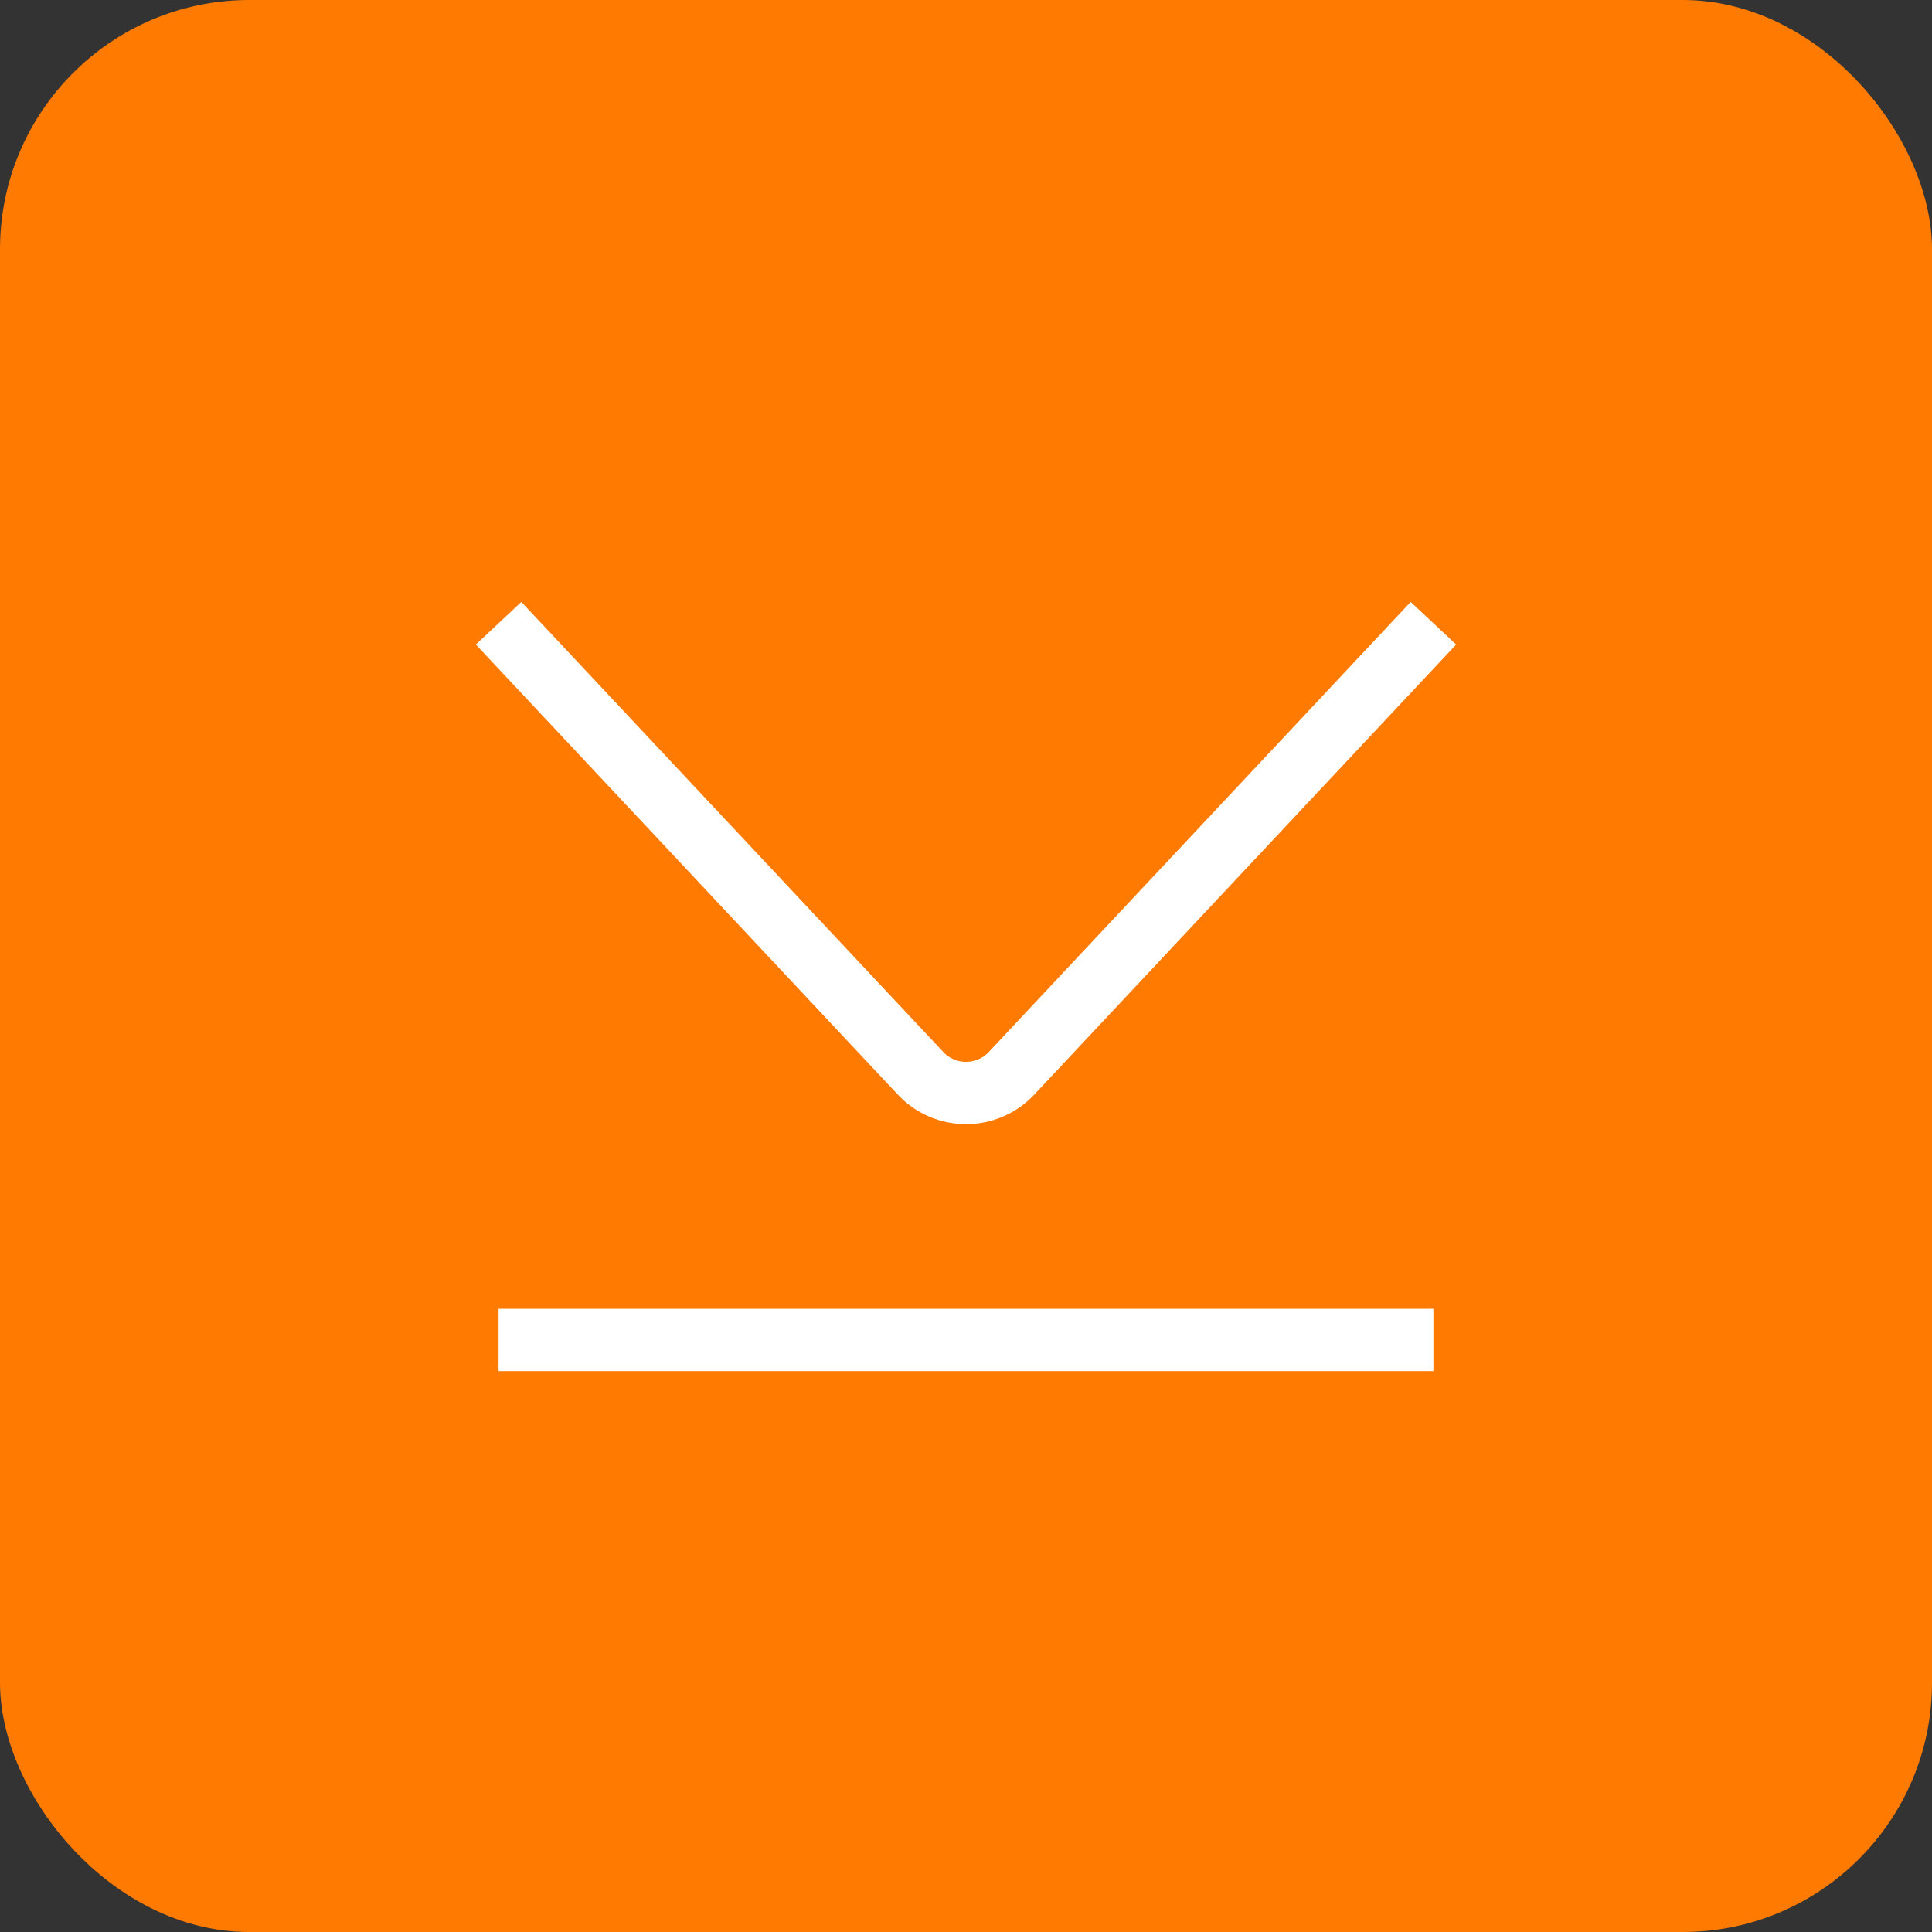
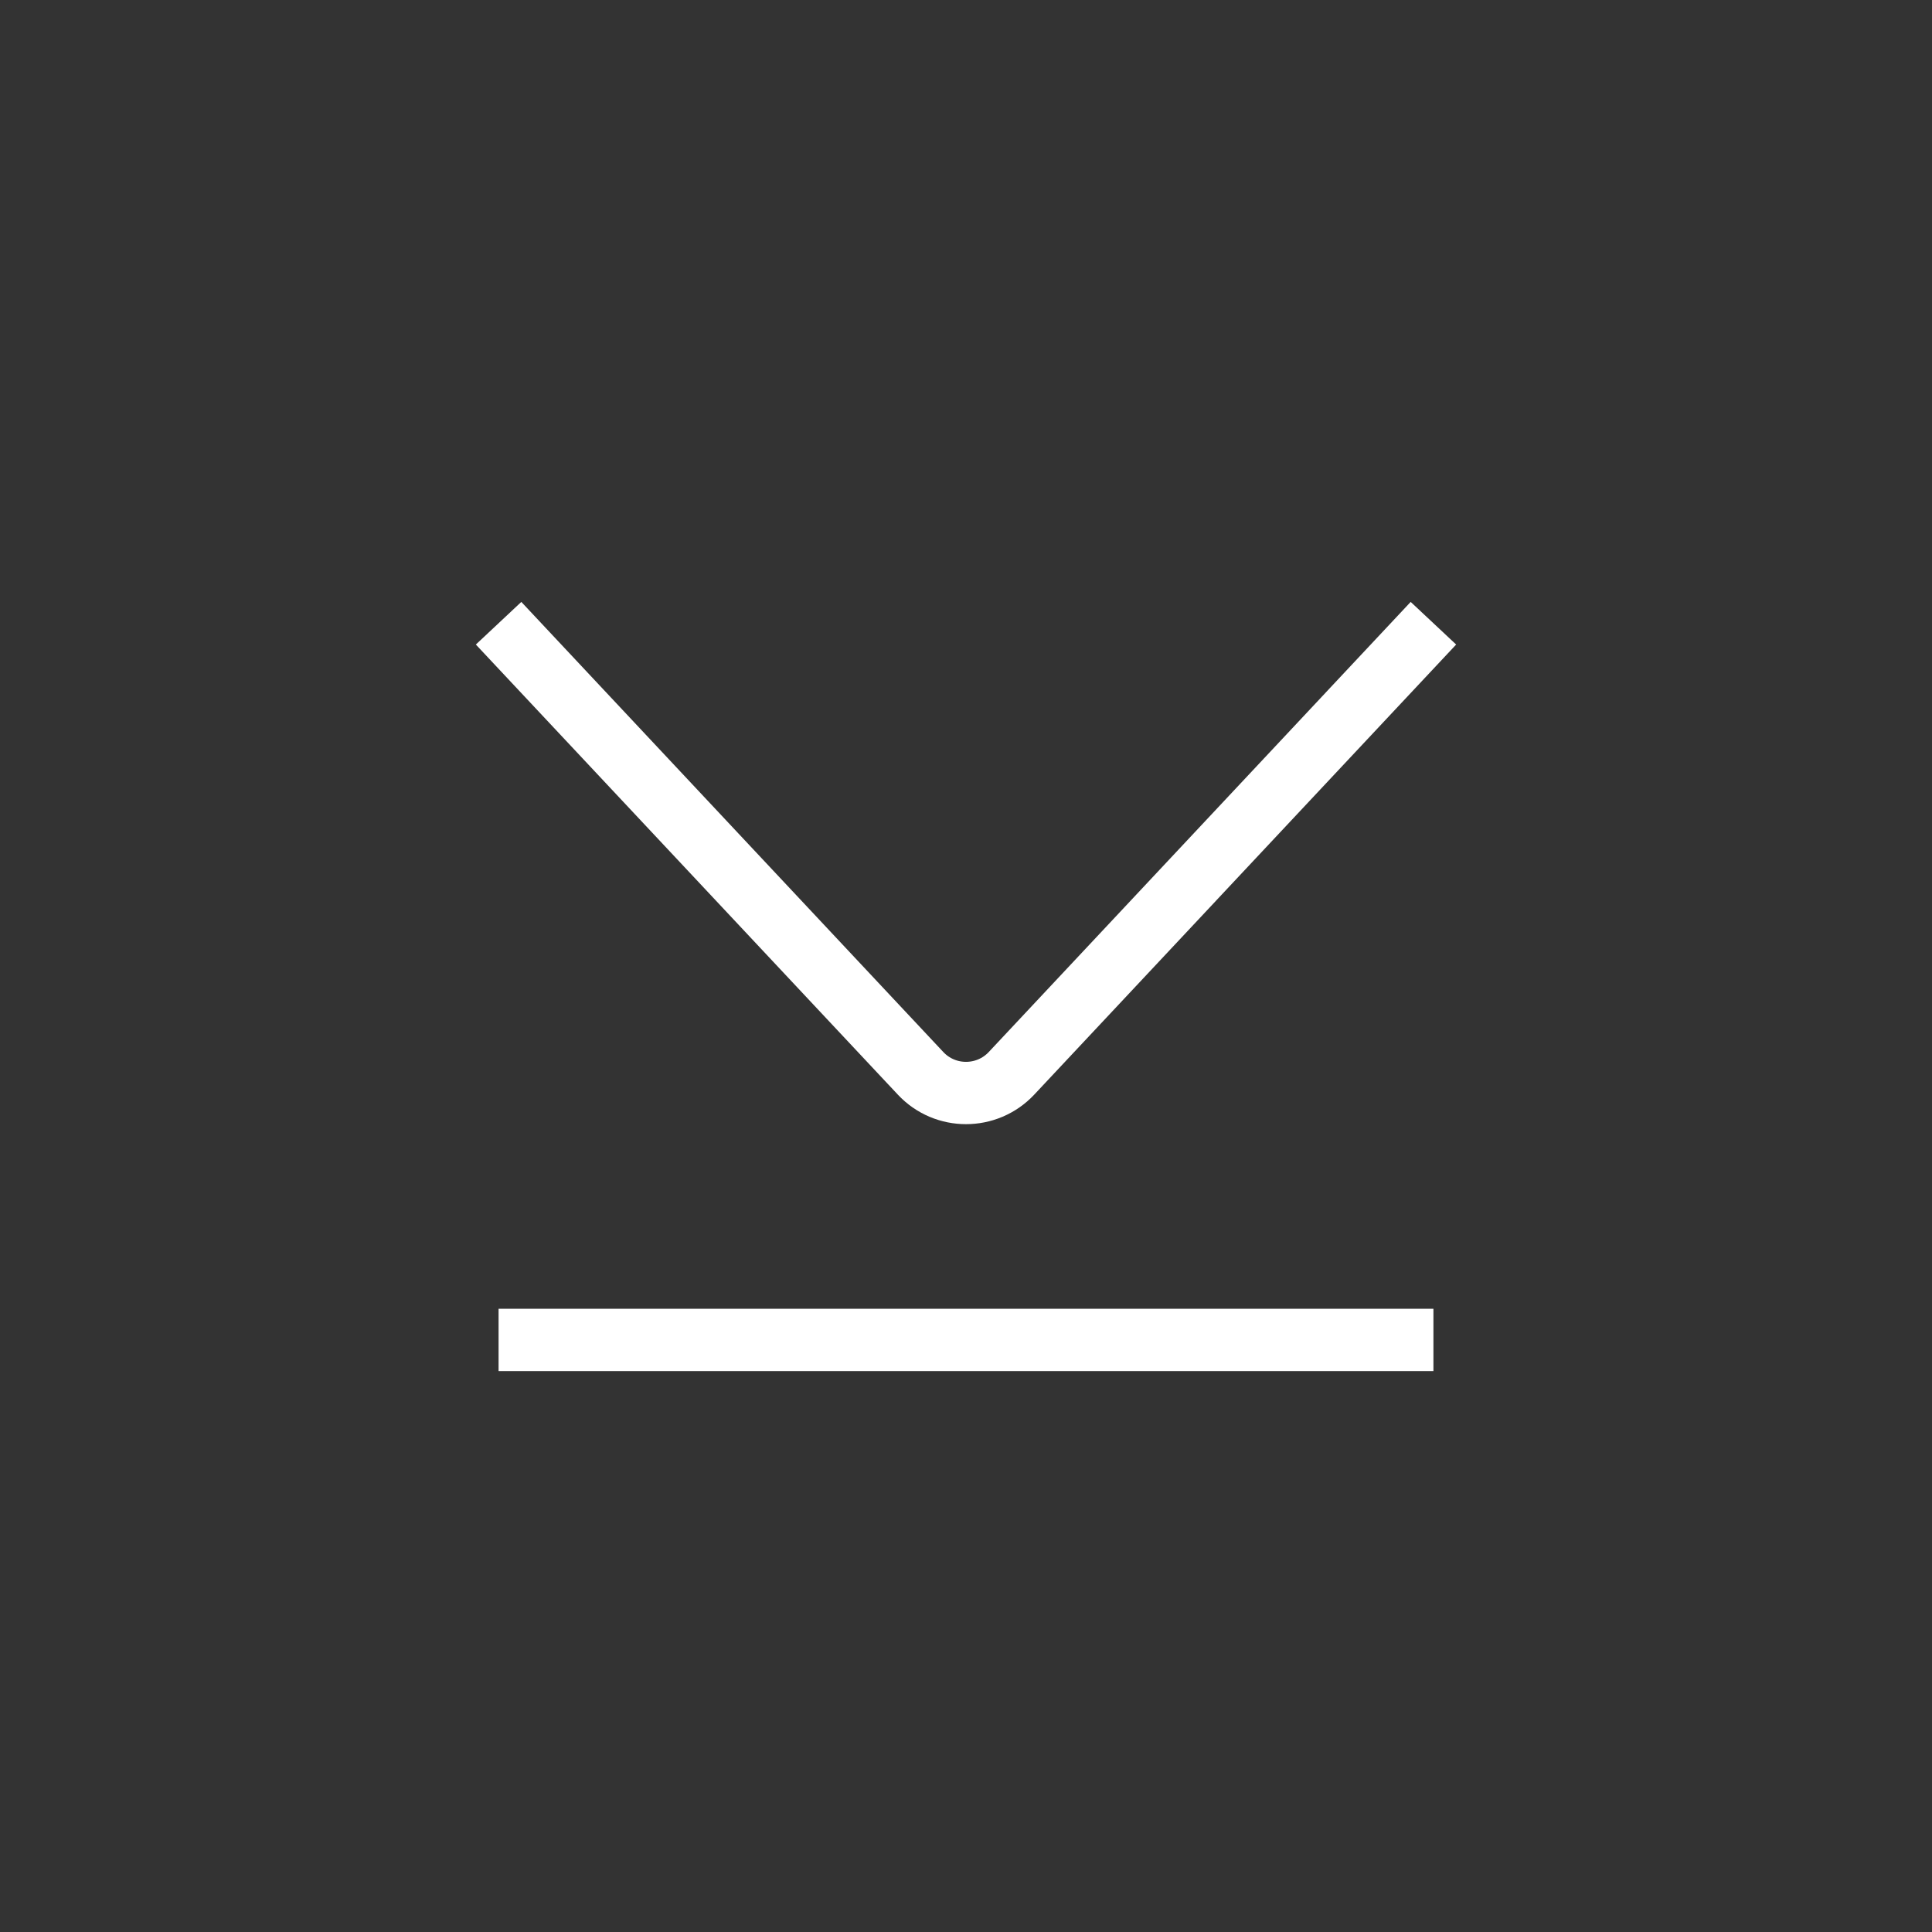
<svg xmlns="http://www.w3.org/2000/svg" width="31" height="31" viewBox="0 0 31 31" fill="none">
  <rect x="0" y="0" width="31" height="31" fill="#333333" stroke="none" />
-   <rect width="31" height="31" rx="4" fill="#FF7A00" />
  <path d="M23 10L16.23 17.222C15.835 17.643 15.165 17.643 14.771 17.222L8 10" stroke="white" stroke-linejoin="round" />
  <line x1="8" y1="21.5" x2="23" y2="21.5" stroke="white" />
</svg>